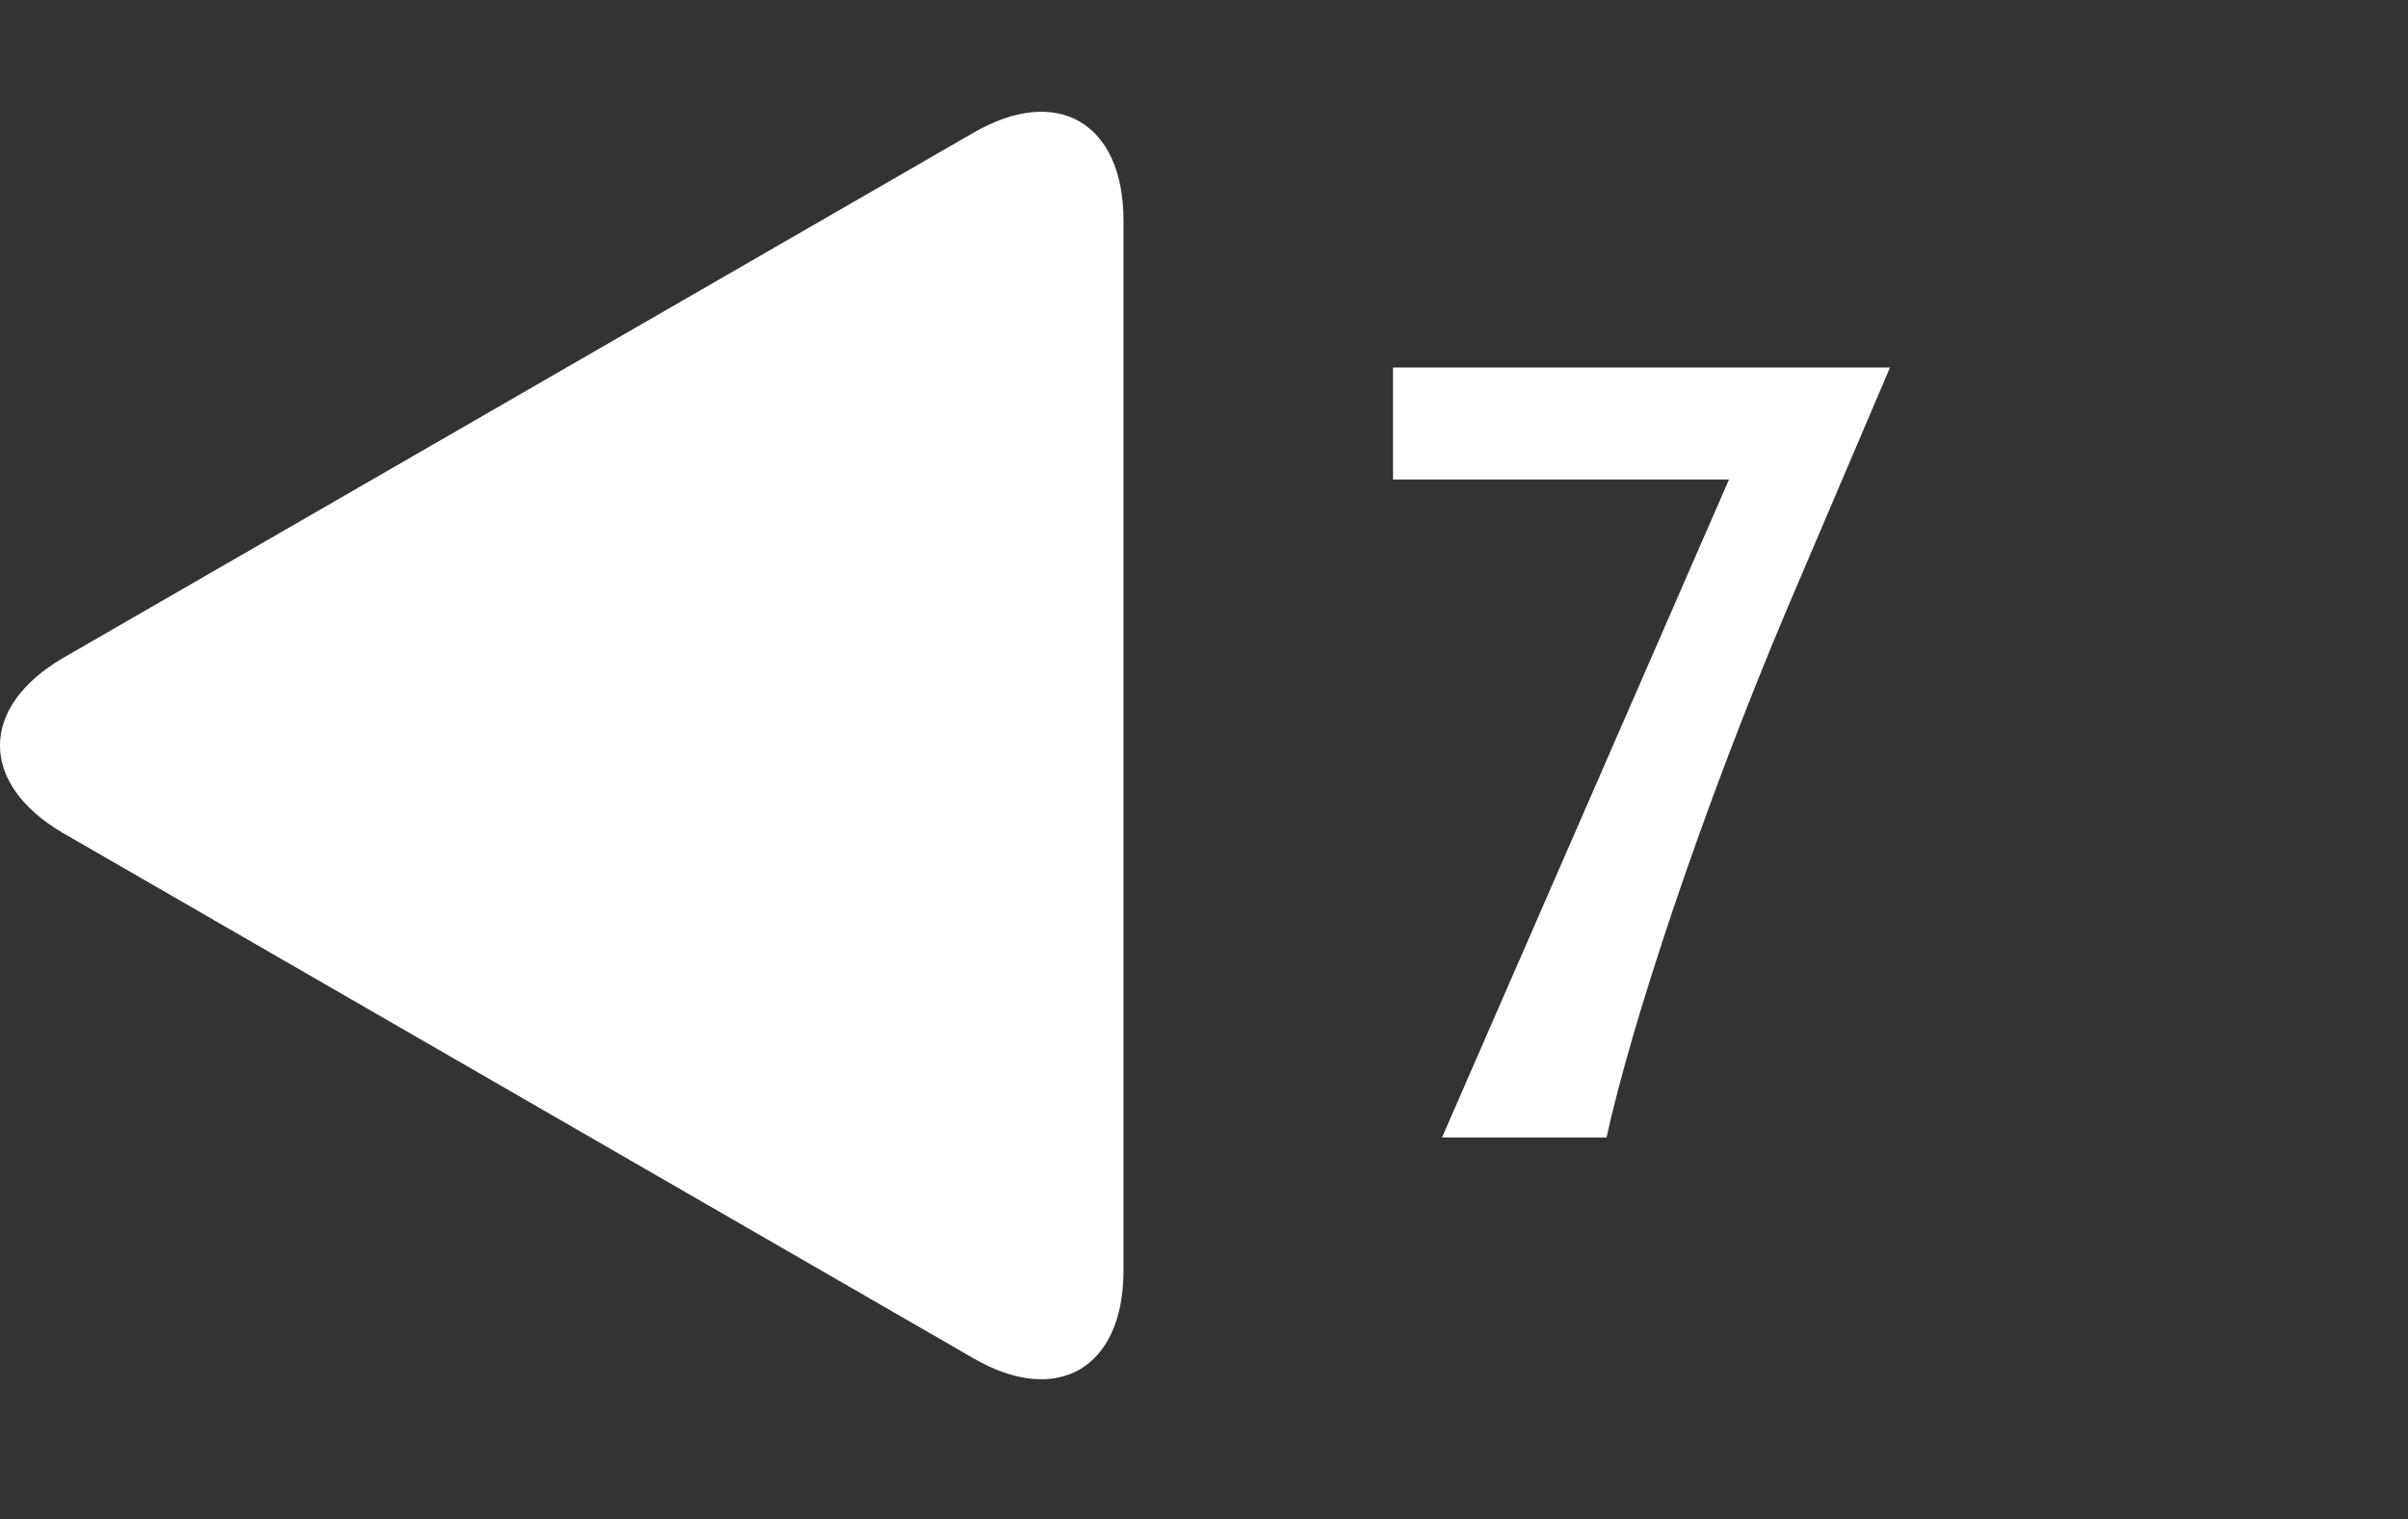
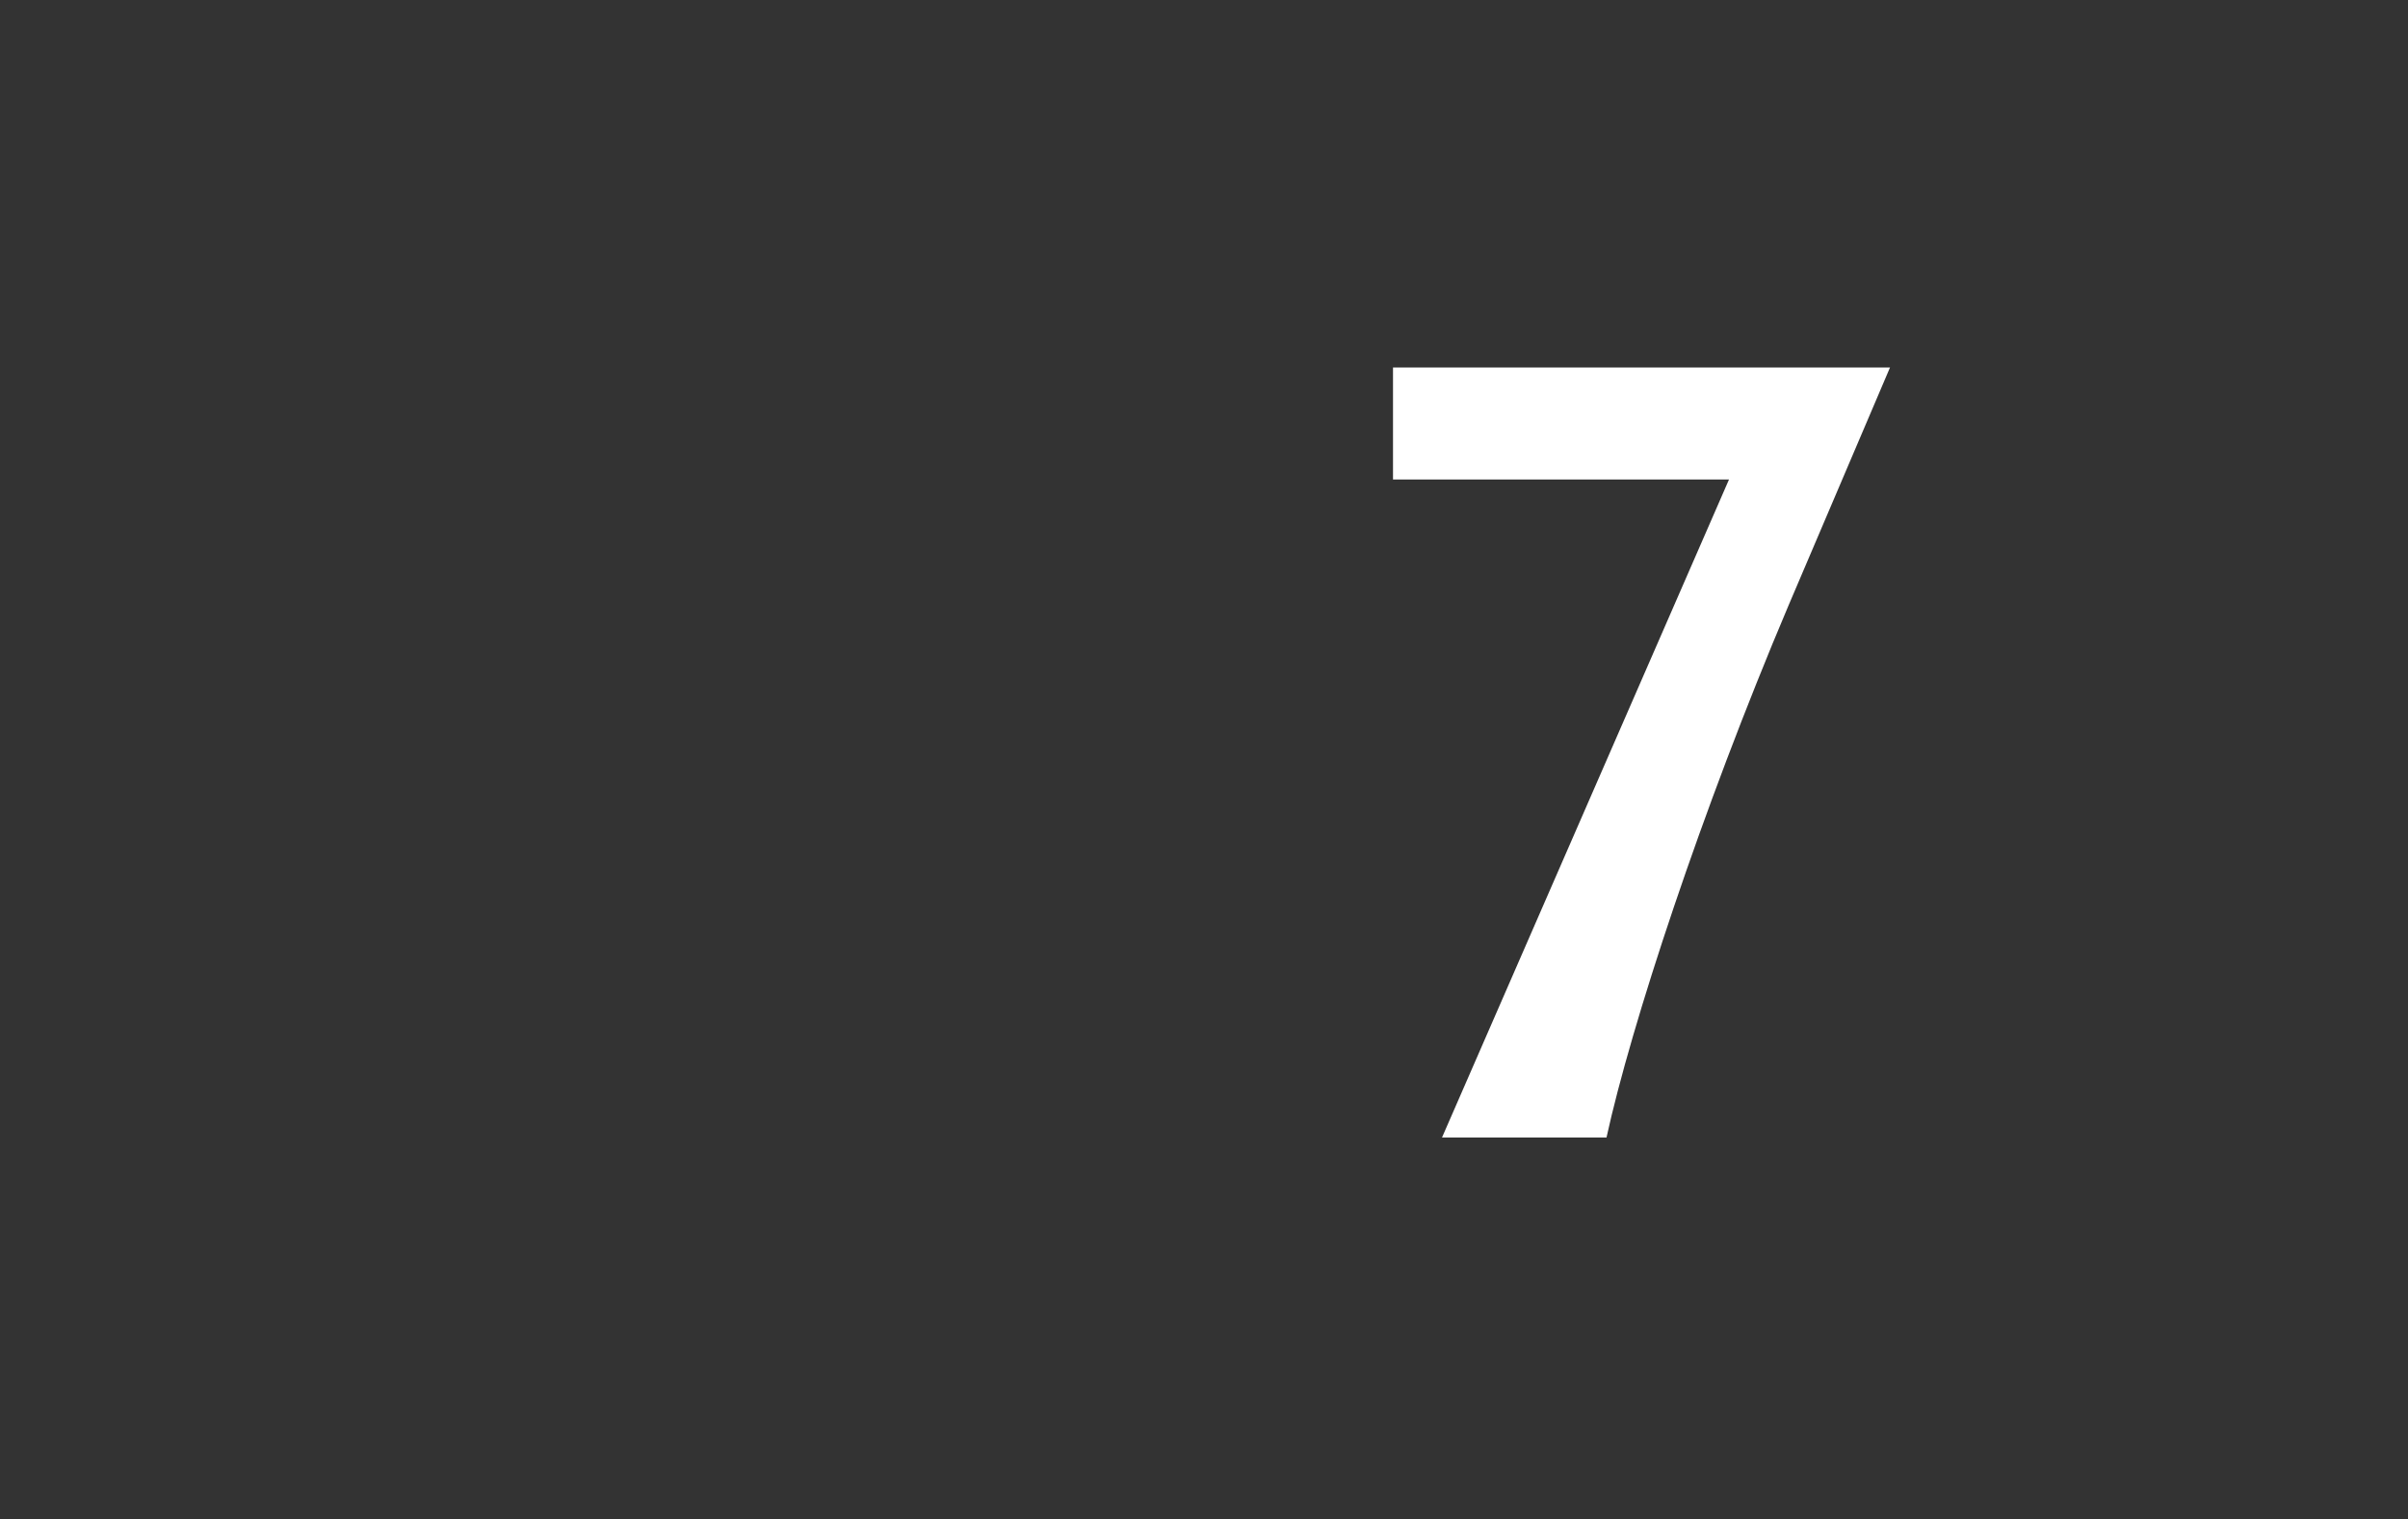
<svg xmlns="http://www.w3.org/2000/svg" version="1.1" id="Laag_1" x="0px" y="0px" viewBox="0 0 68.8 43.4" style="enable-background:new 0 0 68.8 43.4;" xml:space="preserve" width="68.8" height="43.4">
  <rect x="0" y="0" width="68.8" height="43.4" fill="#333333" stroke="none" />
  <style type="text/css">
	.st0{fill:#FFFFFF;}
	.st1{fill:none;}
</style>
  <g>
-     <path class="st0" d="M1.8,18.8c-2.4,1.4-2.4,3.6,0,5l26,15c2.4,1.4,4.3,0.3,4.3-2.5v-30c0-2.8-1.9-3.9-4.3-2.5L1.8,18.8z" />
-   </g>
+     </g>
  <g>
-     <rect x="38.9" y="7.4" class="st1" width="33.4" height="28.7" />
    <path class="st0" d="M51.1,17.3c-2.5,5.9-4.5,12-5.2,15.2h-4.7l8.2-18.8h-9.6v-3.2H54L51.1,17.3z" />
  </g>
</svg>